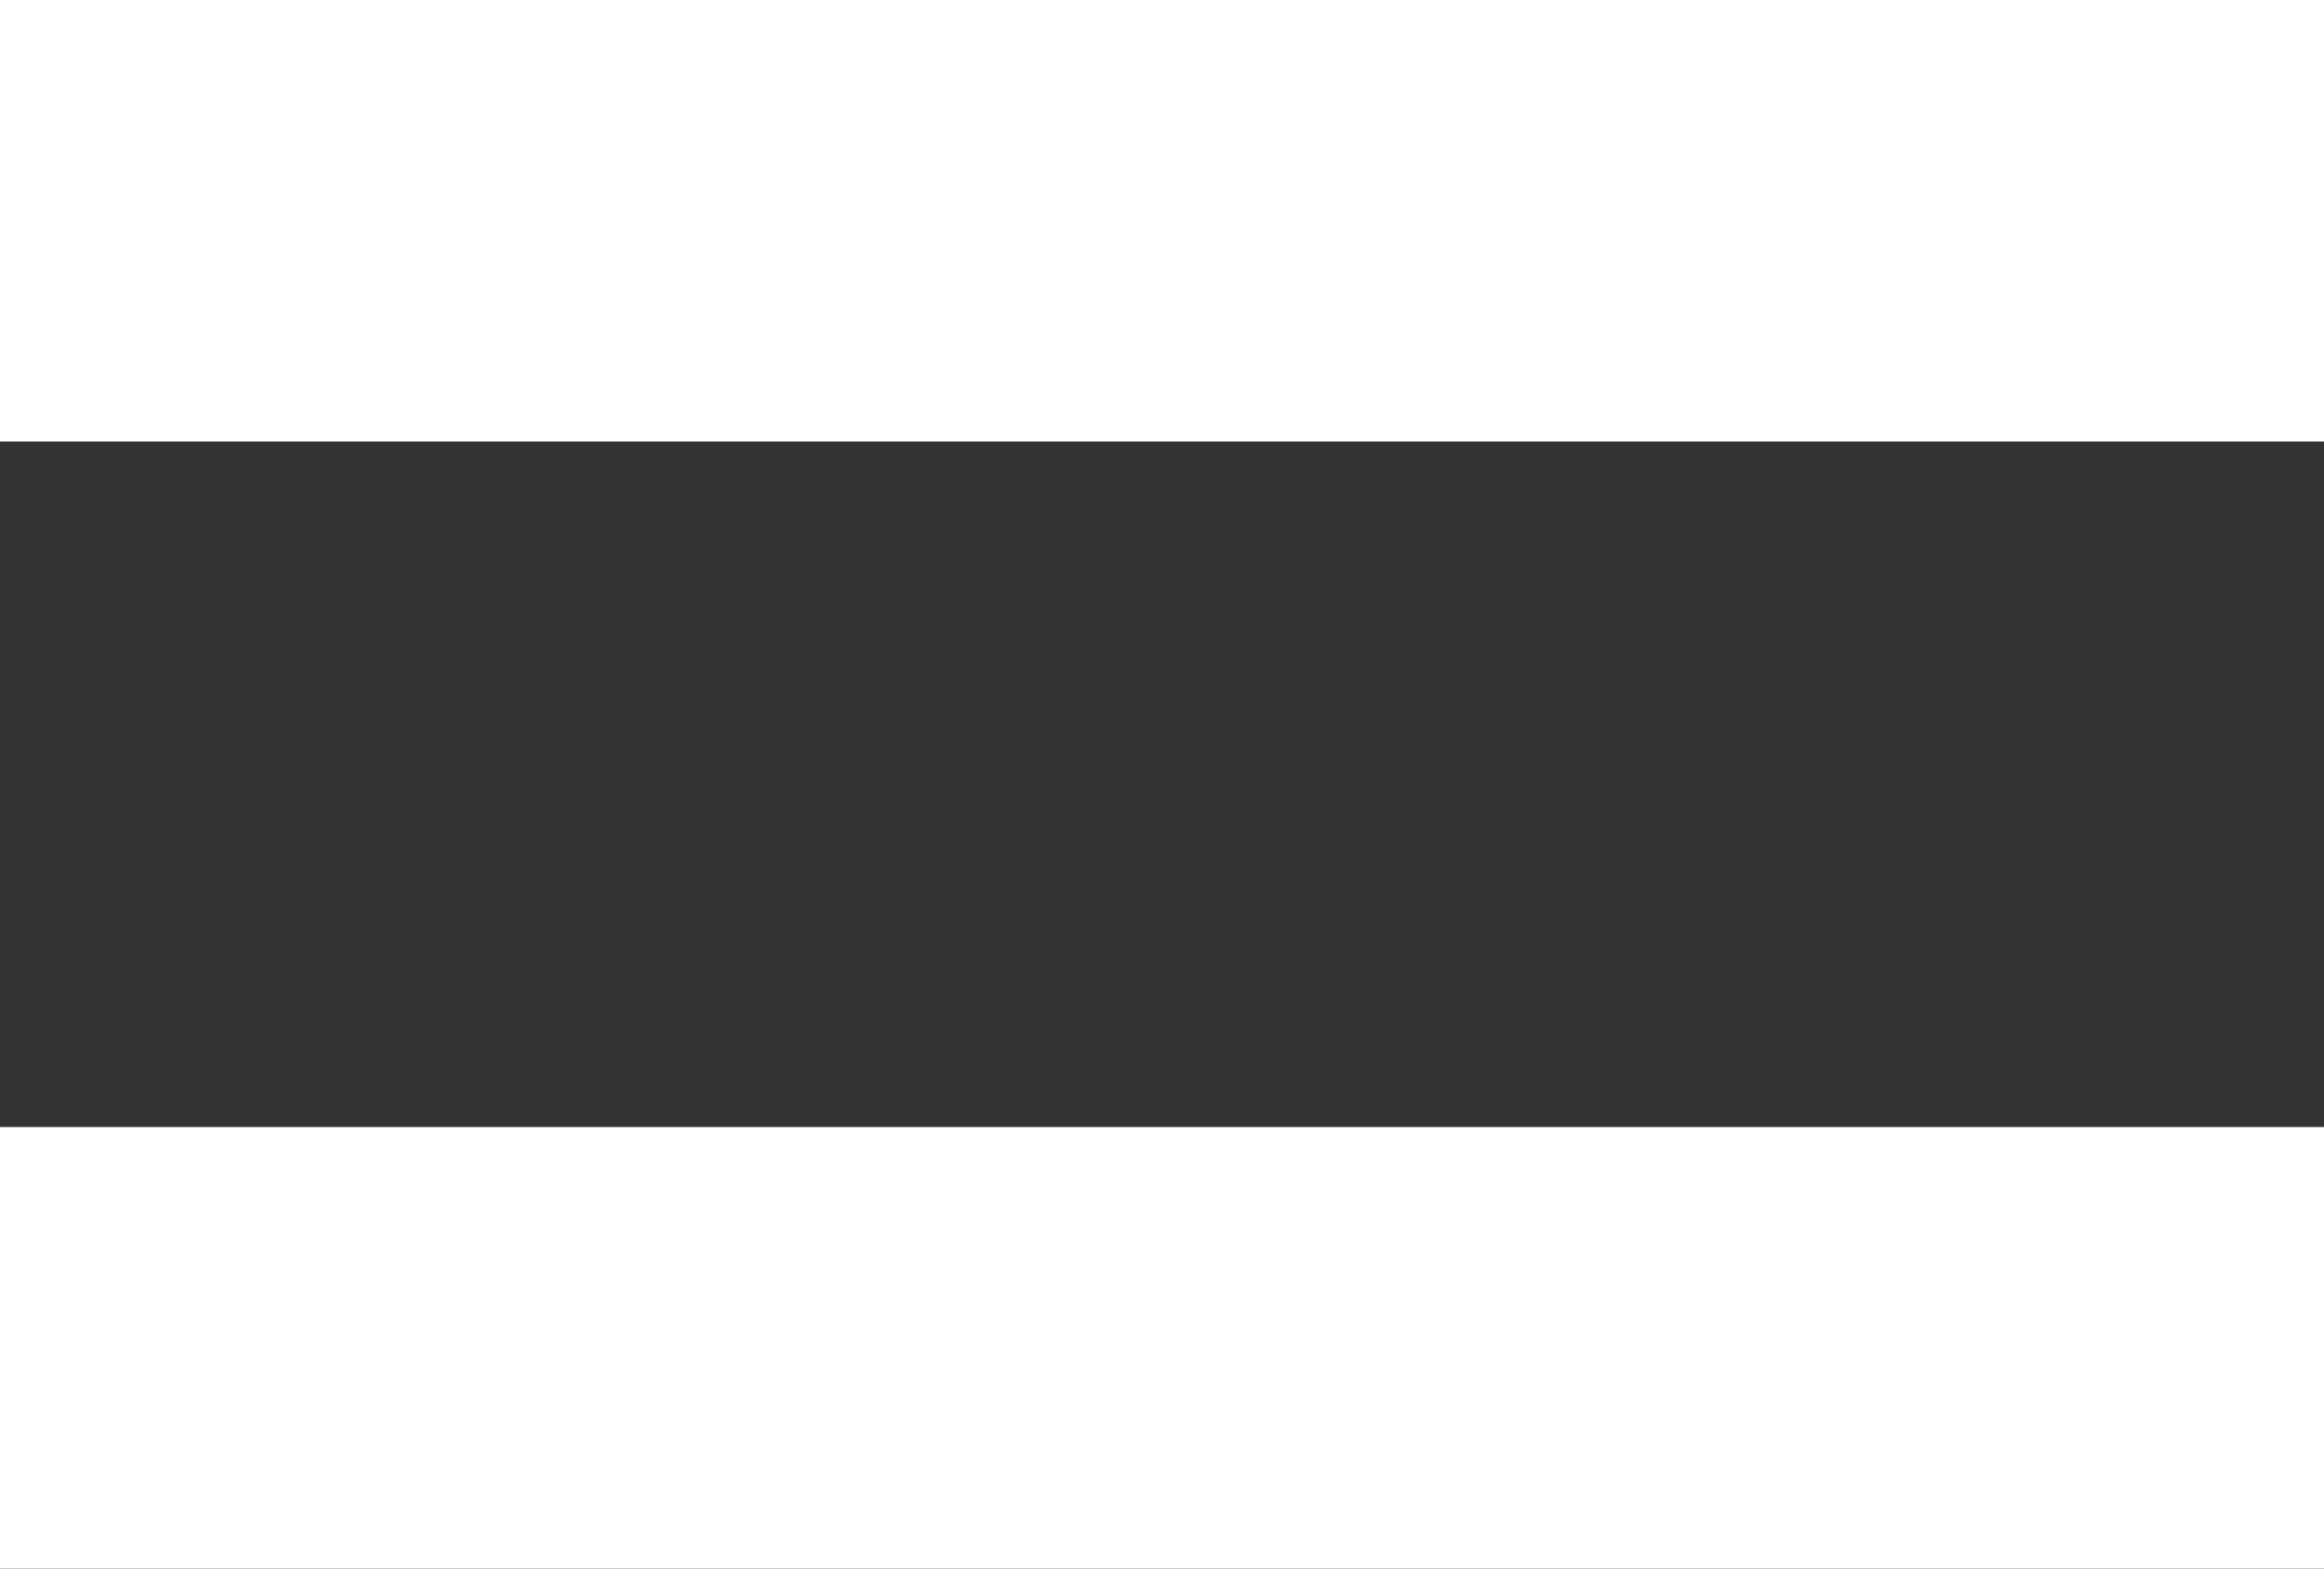
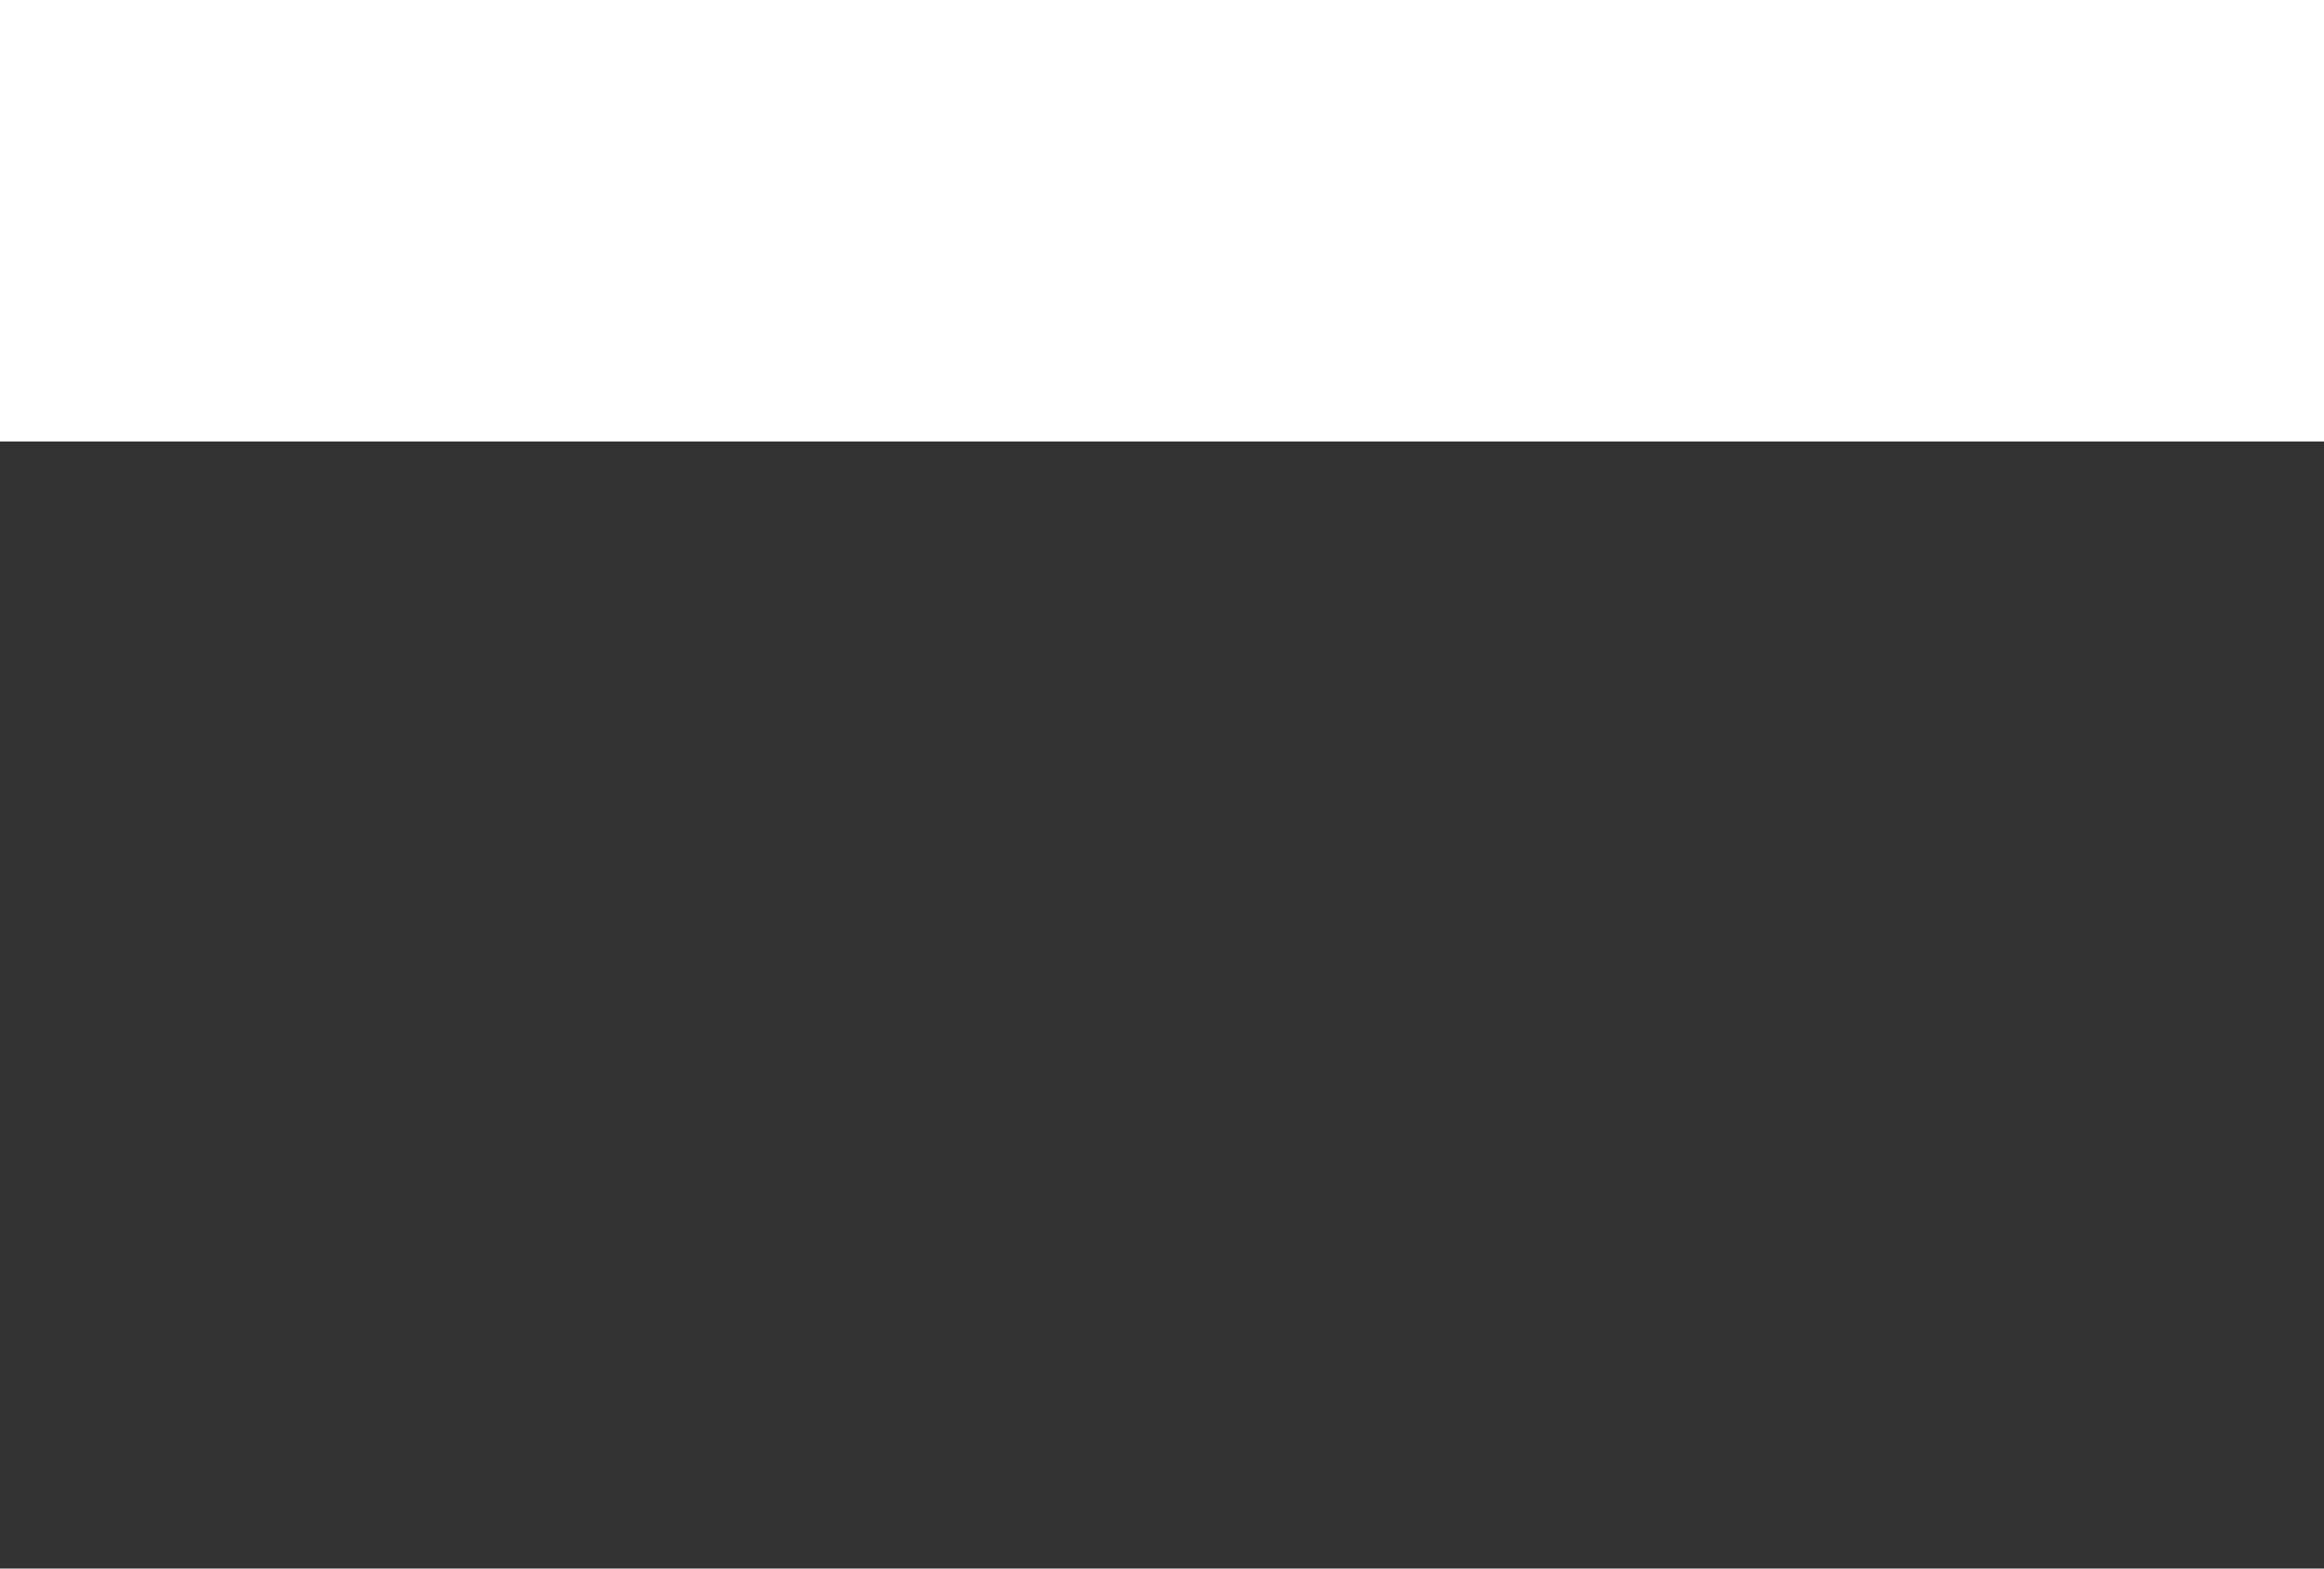
<svg xmlns="http://www.w3.org/2000/svg" viewBox="0 0 40 27">
  <rect x="0" y="0" width="40" height="27" fill="#333333" stroke="none" />
  <g clip-rule="evenodd" fill="#fff" fill-rule="evenodd">
    <path d="m0 0h40v7.6h-40z" />
-     <path d="m0 19.4h40v7.6h-40z" />
  </g>
</svg>